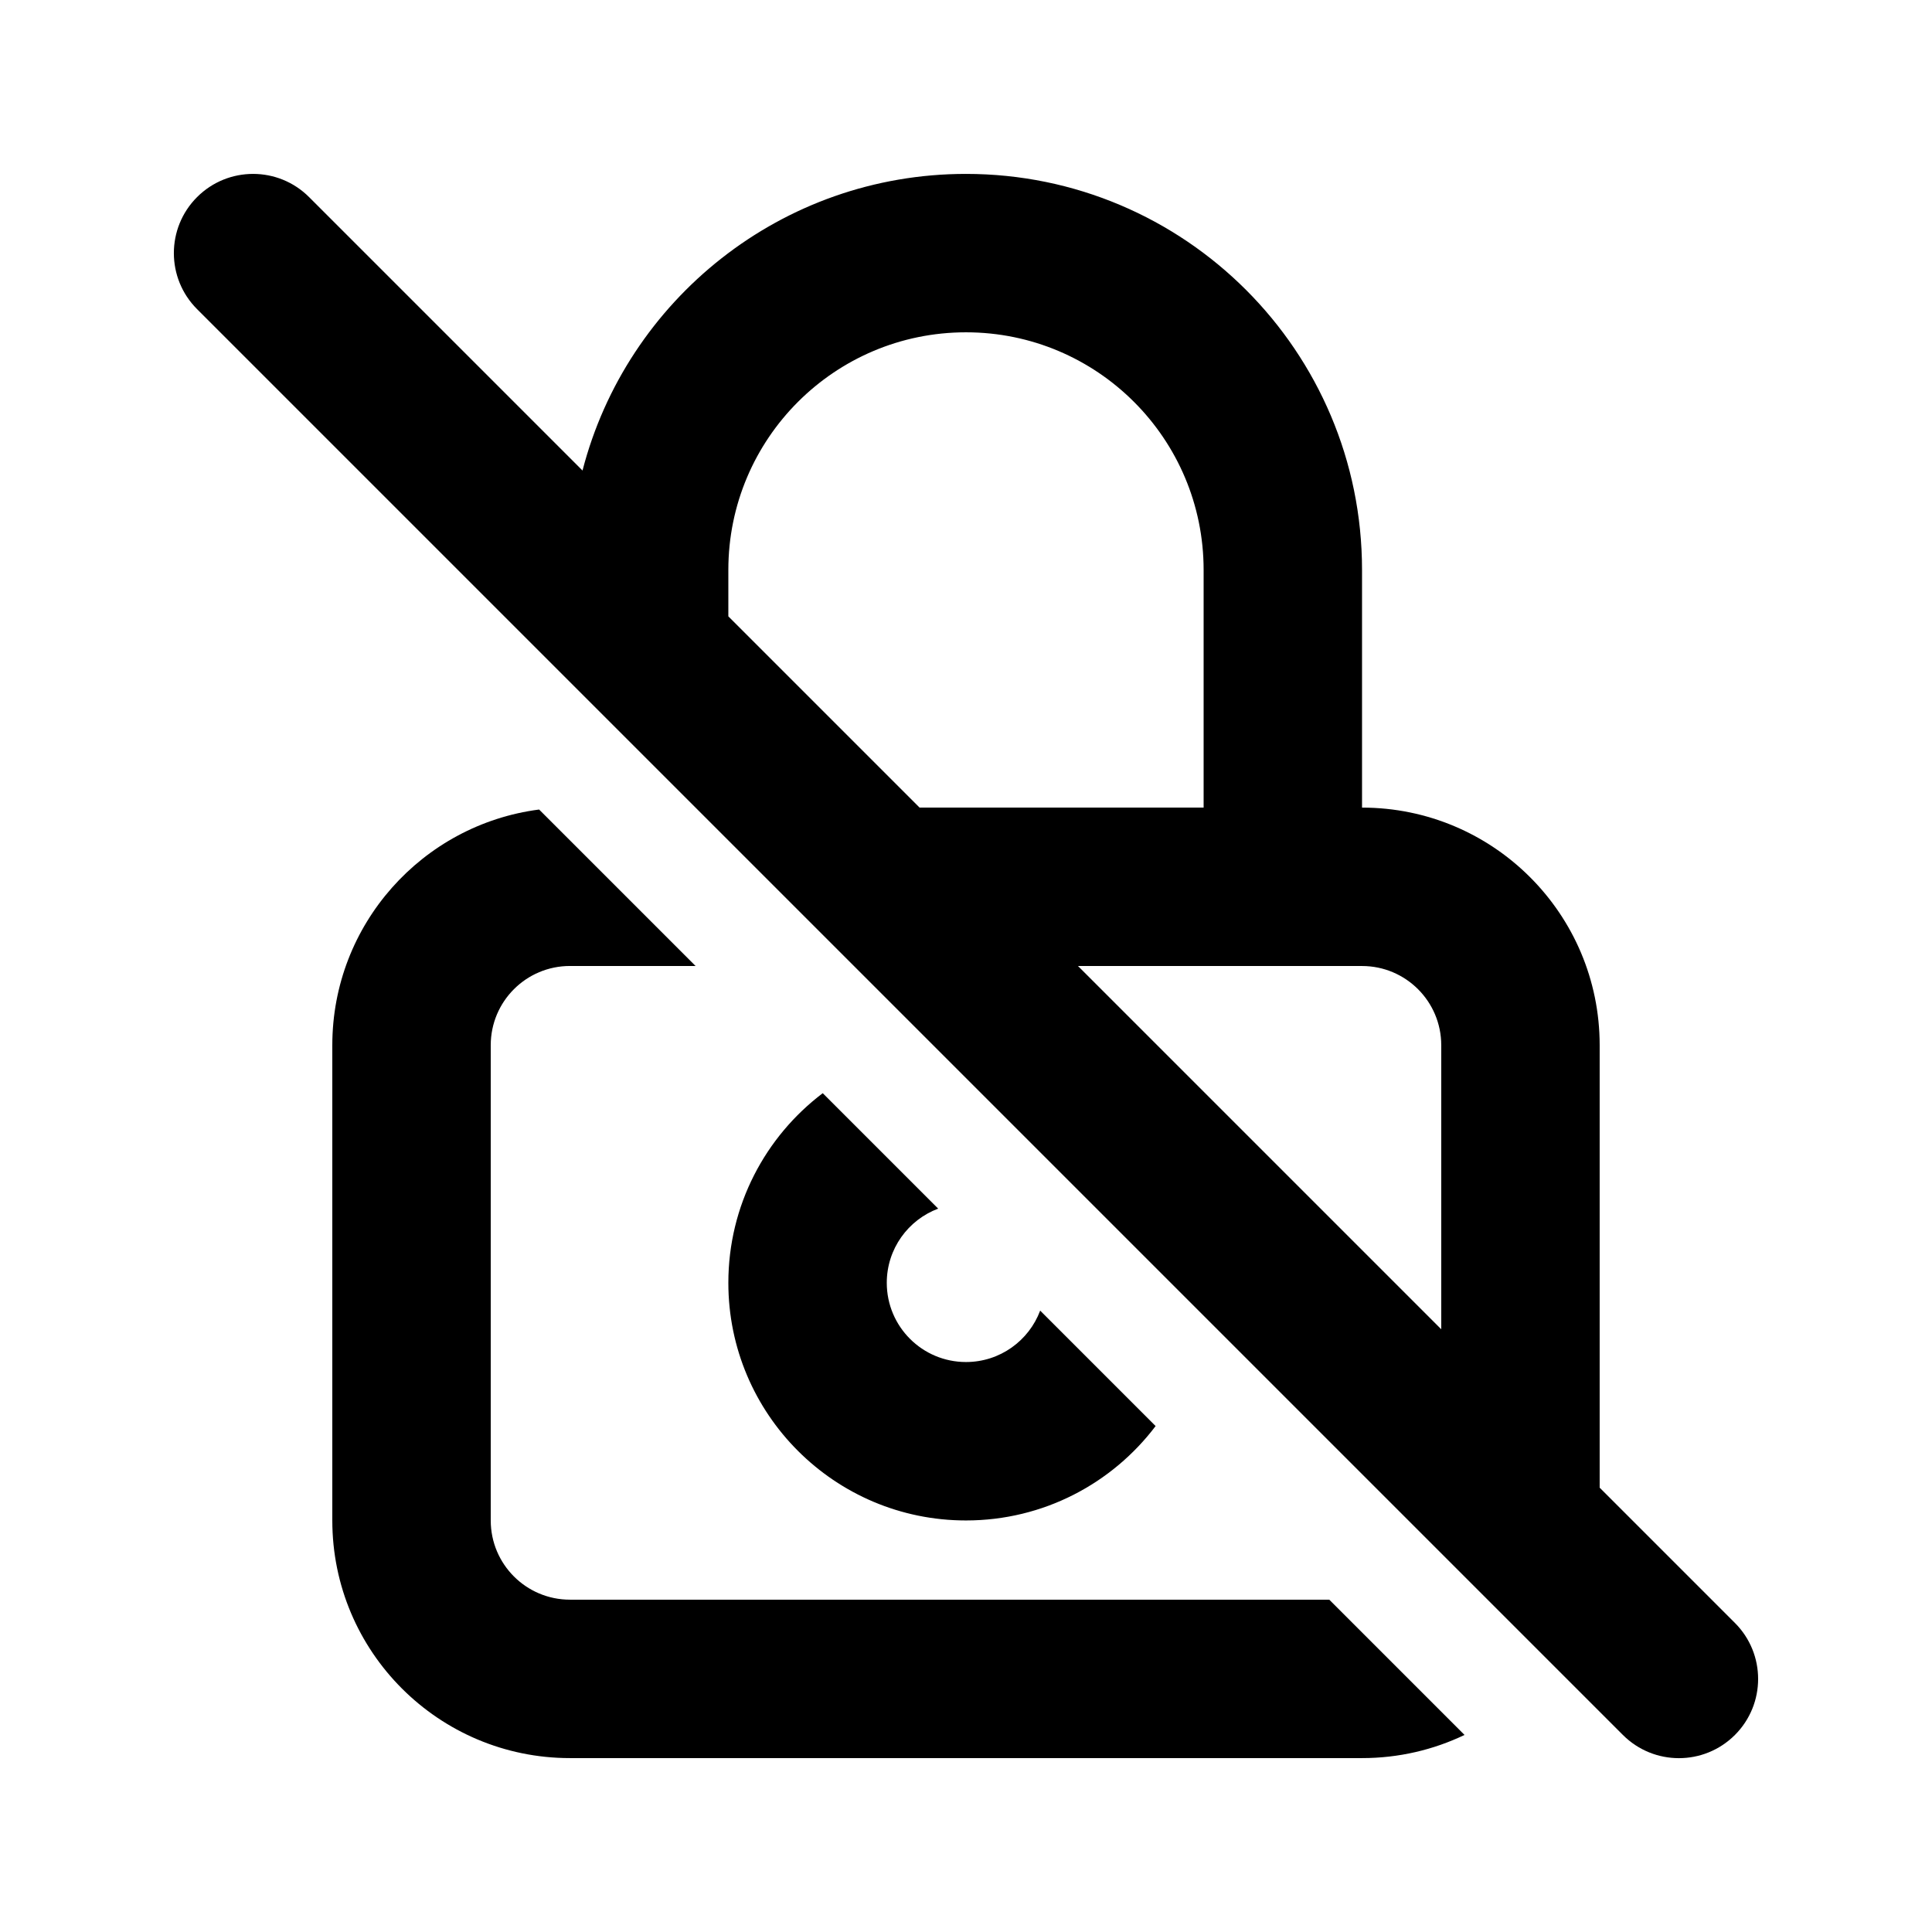
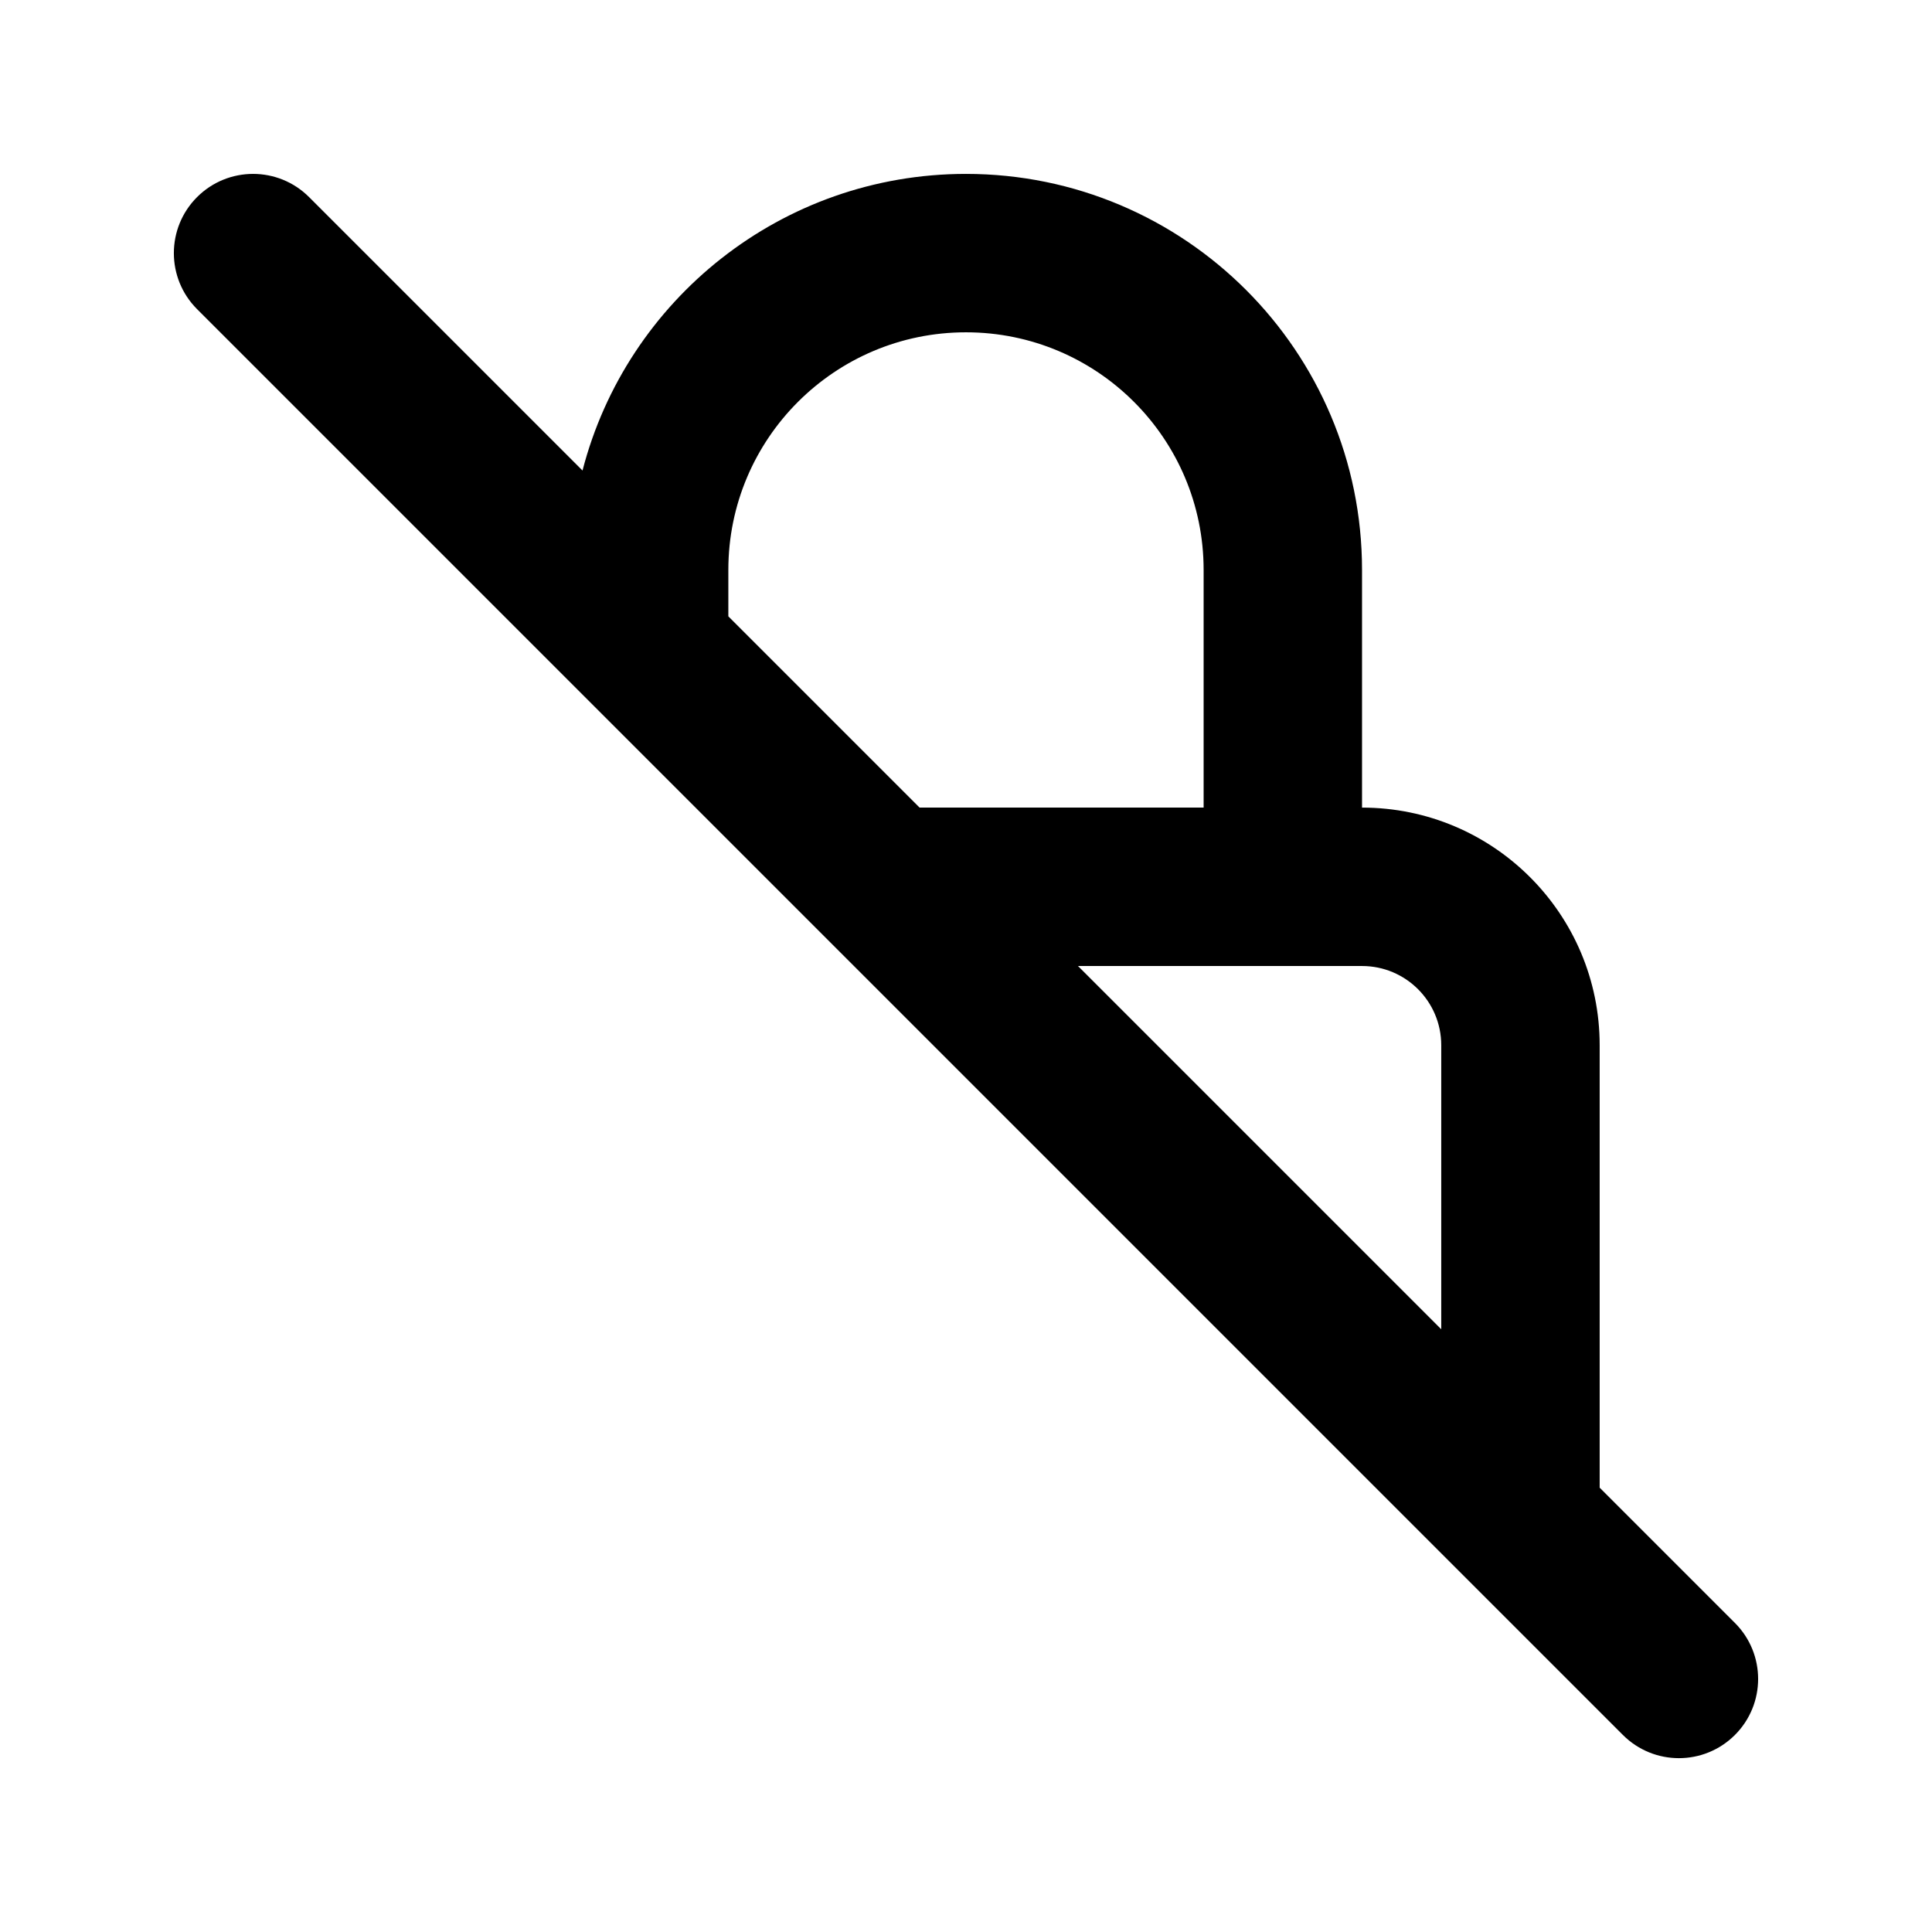
<svg xmlns="http://www.w3.org/2000/svg" fill="#000000" width="800px" height="800px" version="1.1" viewBox="144 144 512 512">
  <g>
    <path d="m567.93 538.25v-117.25c0-34.785-28.191-62.977-62.977-62.977v-62.977c0-57.969-46.992-104.96-104.96-104.96-48.867 0-89.938 33.395-101.62 78.609l-72.461-72.461c-8.199-8.199-21.488-8.199-29.688 0-8.199 8.199-8.199 21.488 0 29.688l377.86 377.86c8.199 8.199 21.492 8.199 29.688 0 8.199-8.195 8.199-21.488 0-29.688zm-230.91-230.91 50.68 50.68h75.273v-62.977c0-34.781-28.195-62.977-62.977-62.977-34.785 0-62.977 28.195-62.977 62.977zm92.66 92.664 96.266 96.266v-75.273c0-11.594-9.395-20.992-20.992-20.992z" fill-rule="evenodd" />
-     <path d="m496.27 567.93 35.844 35.848c-8.219 3.934-17.43 6.137-27.152 6.137h-209.92c-34.781 0-62.977-28.191-62.977-62.977v-125.95c0-32.016 23.883-58.449 54.805-62.453l41.461 41.461h-33.289c-11.594 0-20.992 9.398-20.992 20.992v125.95c0 11.594 9.398 20.992 20.992 20.992z" />
-     <path d="m337.02 483.96c0-20.523 9.82-38.754 25.016-50.254l30.594 30.594c-7.961 2.981-13.625 10.66-13.625 19.66 0 11.598 9.398 20.992 20.992 20.992 9 0 16.68-5.664 19.66-13.625l30.594 30.594c-11.496 15.195-29.73 25.016-50.254 25.016-34.785 0-62.977-28.191-62.977-62.977z" />
  </g>
</svg>